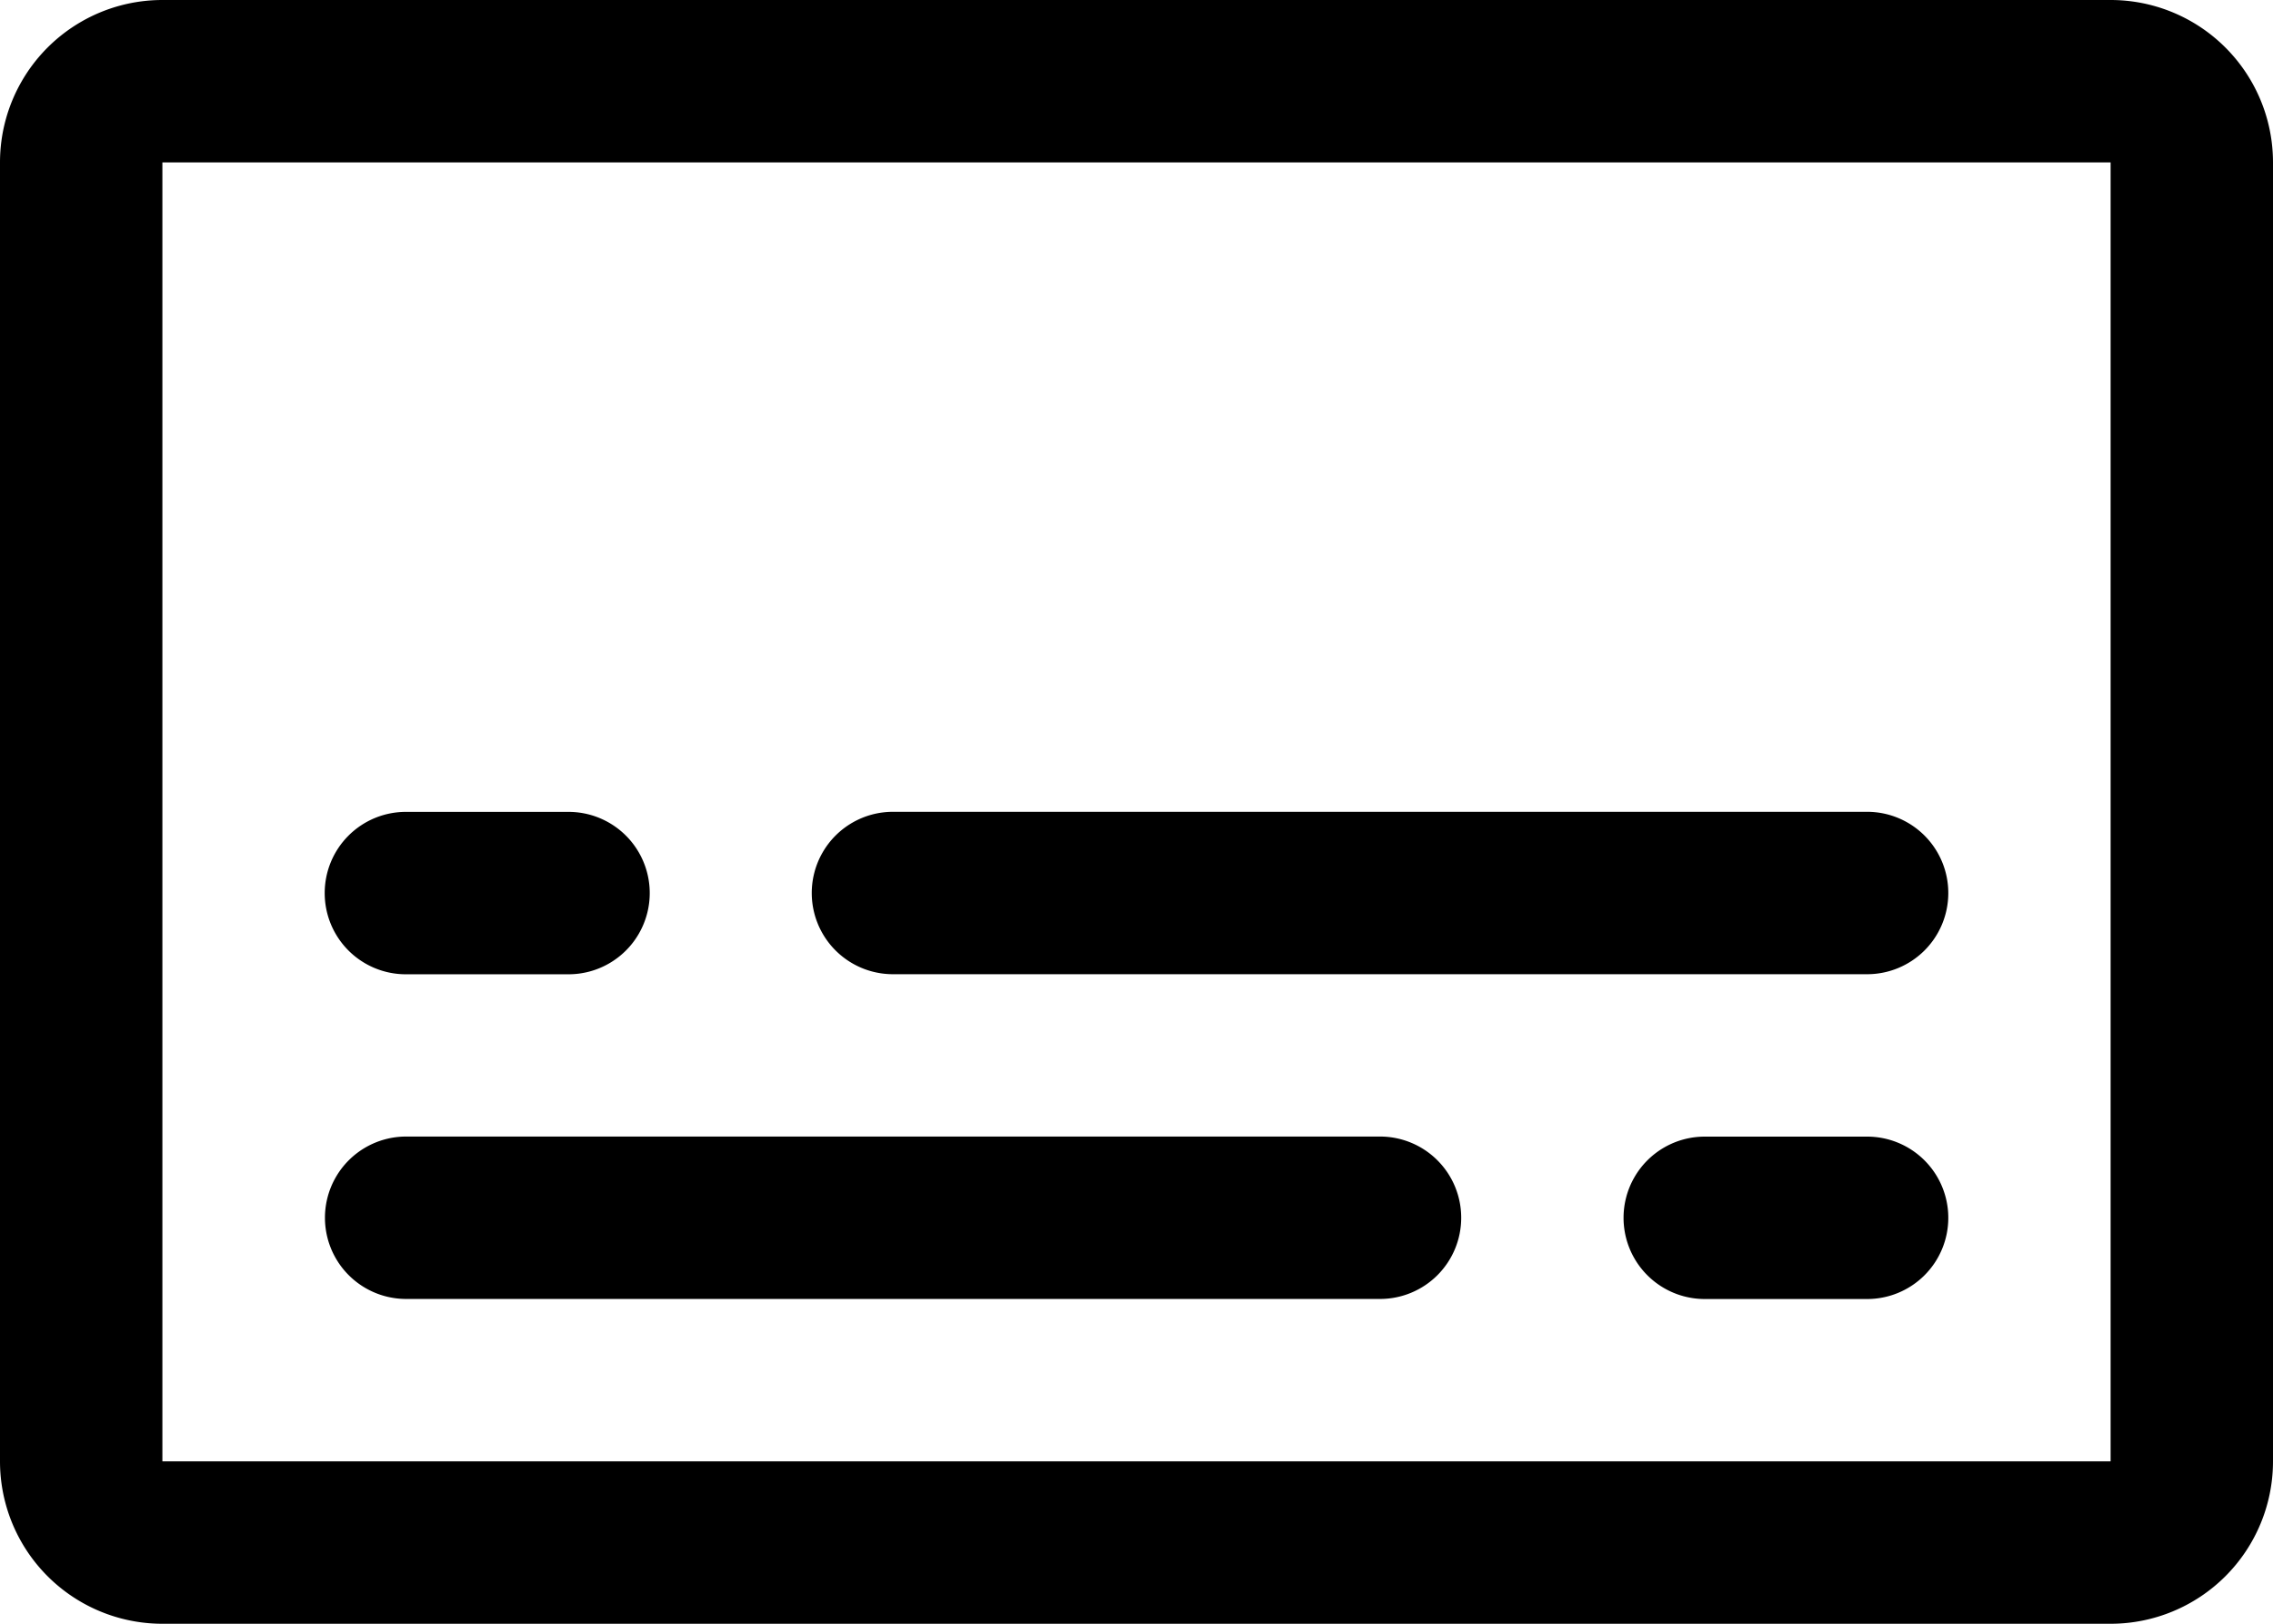
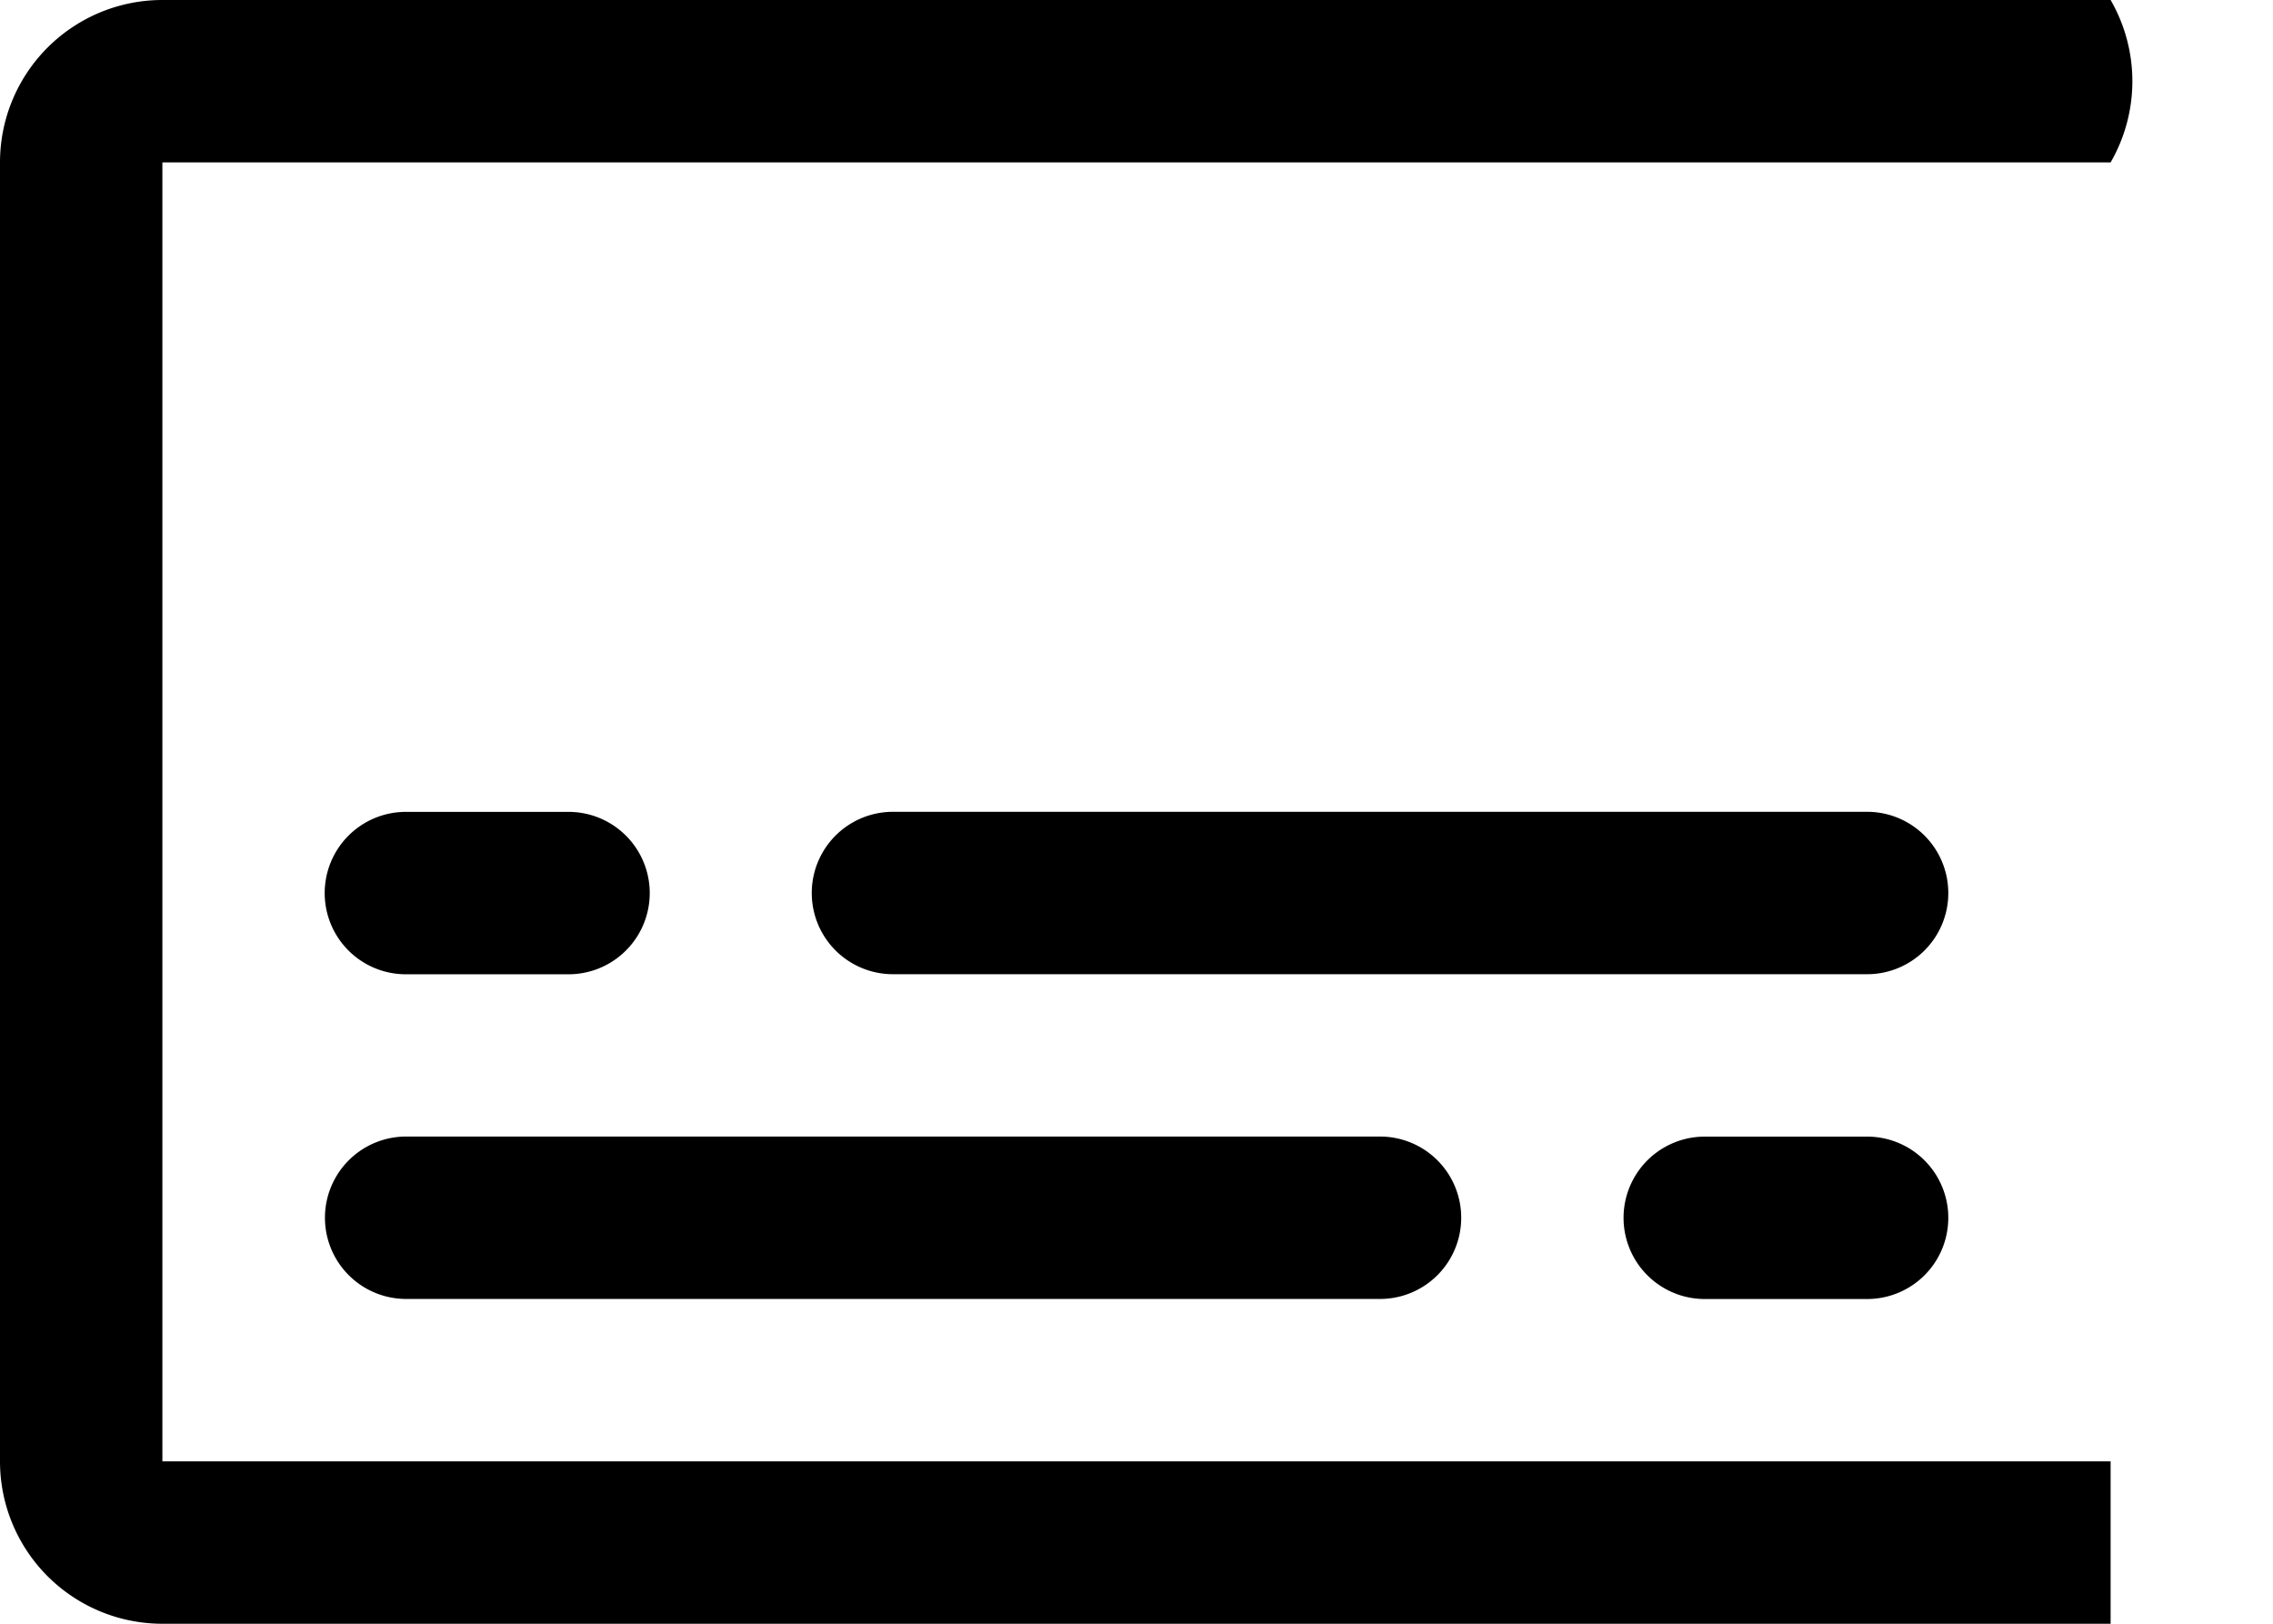
<svg xmlns="http://www.w3.org/2000/svg" width="31.9" height="22.786" viewBox="0 0 31.9 22.786">
-   <path id="subtitles" d="M45.621,48H18.279A2.279,2.279,0,0,0,16,50.279V68.507a2.279,2.279,0,0,0,2.279,2.279H45.621A2.279,2.279,0,0,0,47.9,68.507V50.279A2.279,2.279,0,0,0,45.621,48Zm0,20.507H18.279V50.279H45.621ZM20.557,60.532A1.139,1.139,0,0,1,21.7,59.393h2.279a1.139,1.139,0,0,1,0,2.279H21.7A1.139,1.139,0,0,1,20.557,60.532Zm22.786,0A1.139,1.139,0,0,1,42.2,61.671H28.532a1.139,1.139,0,1,1,0-2.279H42.2A1.139,1.139,0,0,1,43.343,60.532Zm-6.836,4.557a1.139,1.139,0,0,1-1.139,1.139H21.7a1.139,1.139,0,1,1,0-2.279H35.368A1.139,1.139,0,0,1,36.507,65.089Zm6.836,0A1.139,1.139,0,0,1,42.2,66.229H39.925a1.139,1.139,0,1,1,0-2.279H42.2A1.139,1.139,0,0,1,43.343,65.089Z" transform="translate(-16 -48)" />
+   <path id="subtitles" d="M45.621,48H18.279A2.279,2.279,0,0,0,16,50.279V68.507a2.279,2.279,0,0,0,2.279,2.279H45.621V50.279A2.279,2.279,0,0,0,45.621,48Zm0,20.507H18.279V50.279H45.621ZM20.557,60.532A1.139,1.139,0,0,1,21.7,59.393h2.279a1.139,1.139,0,0,1,0,2.279H21.7A1.139,1.139,0,0,1,20.557,60.532Zm22.786,0A1.139,1.139,0,0,1,42.2,61.671H28.532a1.139,1.139,0,1,1,0-2.279H42.2A1.139,1.139,0,0,1,43.343,60.532Zm-6.836,4.557a1.139,1.139,0,0,1-1.139,1.139H21.7a1.139,1.139,0,1,1,0-2.279H35.368A1.139,1.139,0,0,1,36.507,65.089Zm6.836,0A1.139,1.139,0,0,1,42.2,66.229H39.925a1.139,1.139,0,1,1,0-2.279H42.2A1.139,1.139,0,0,1,43.343,65.089Z" transform="translate(-16 -48)" />
</svg>